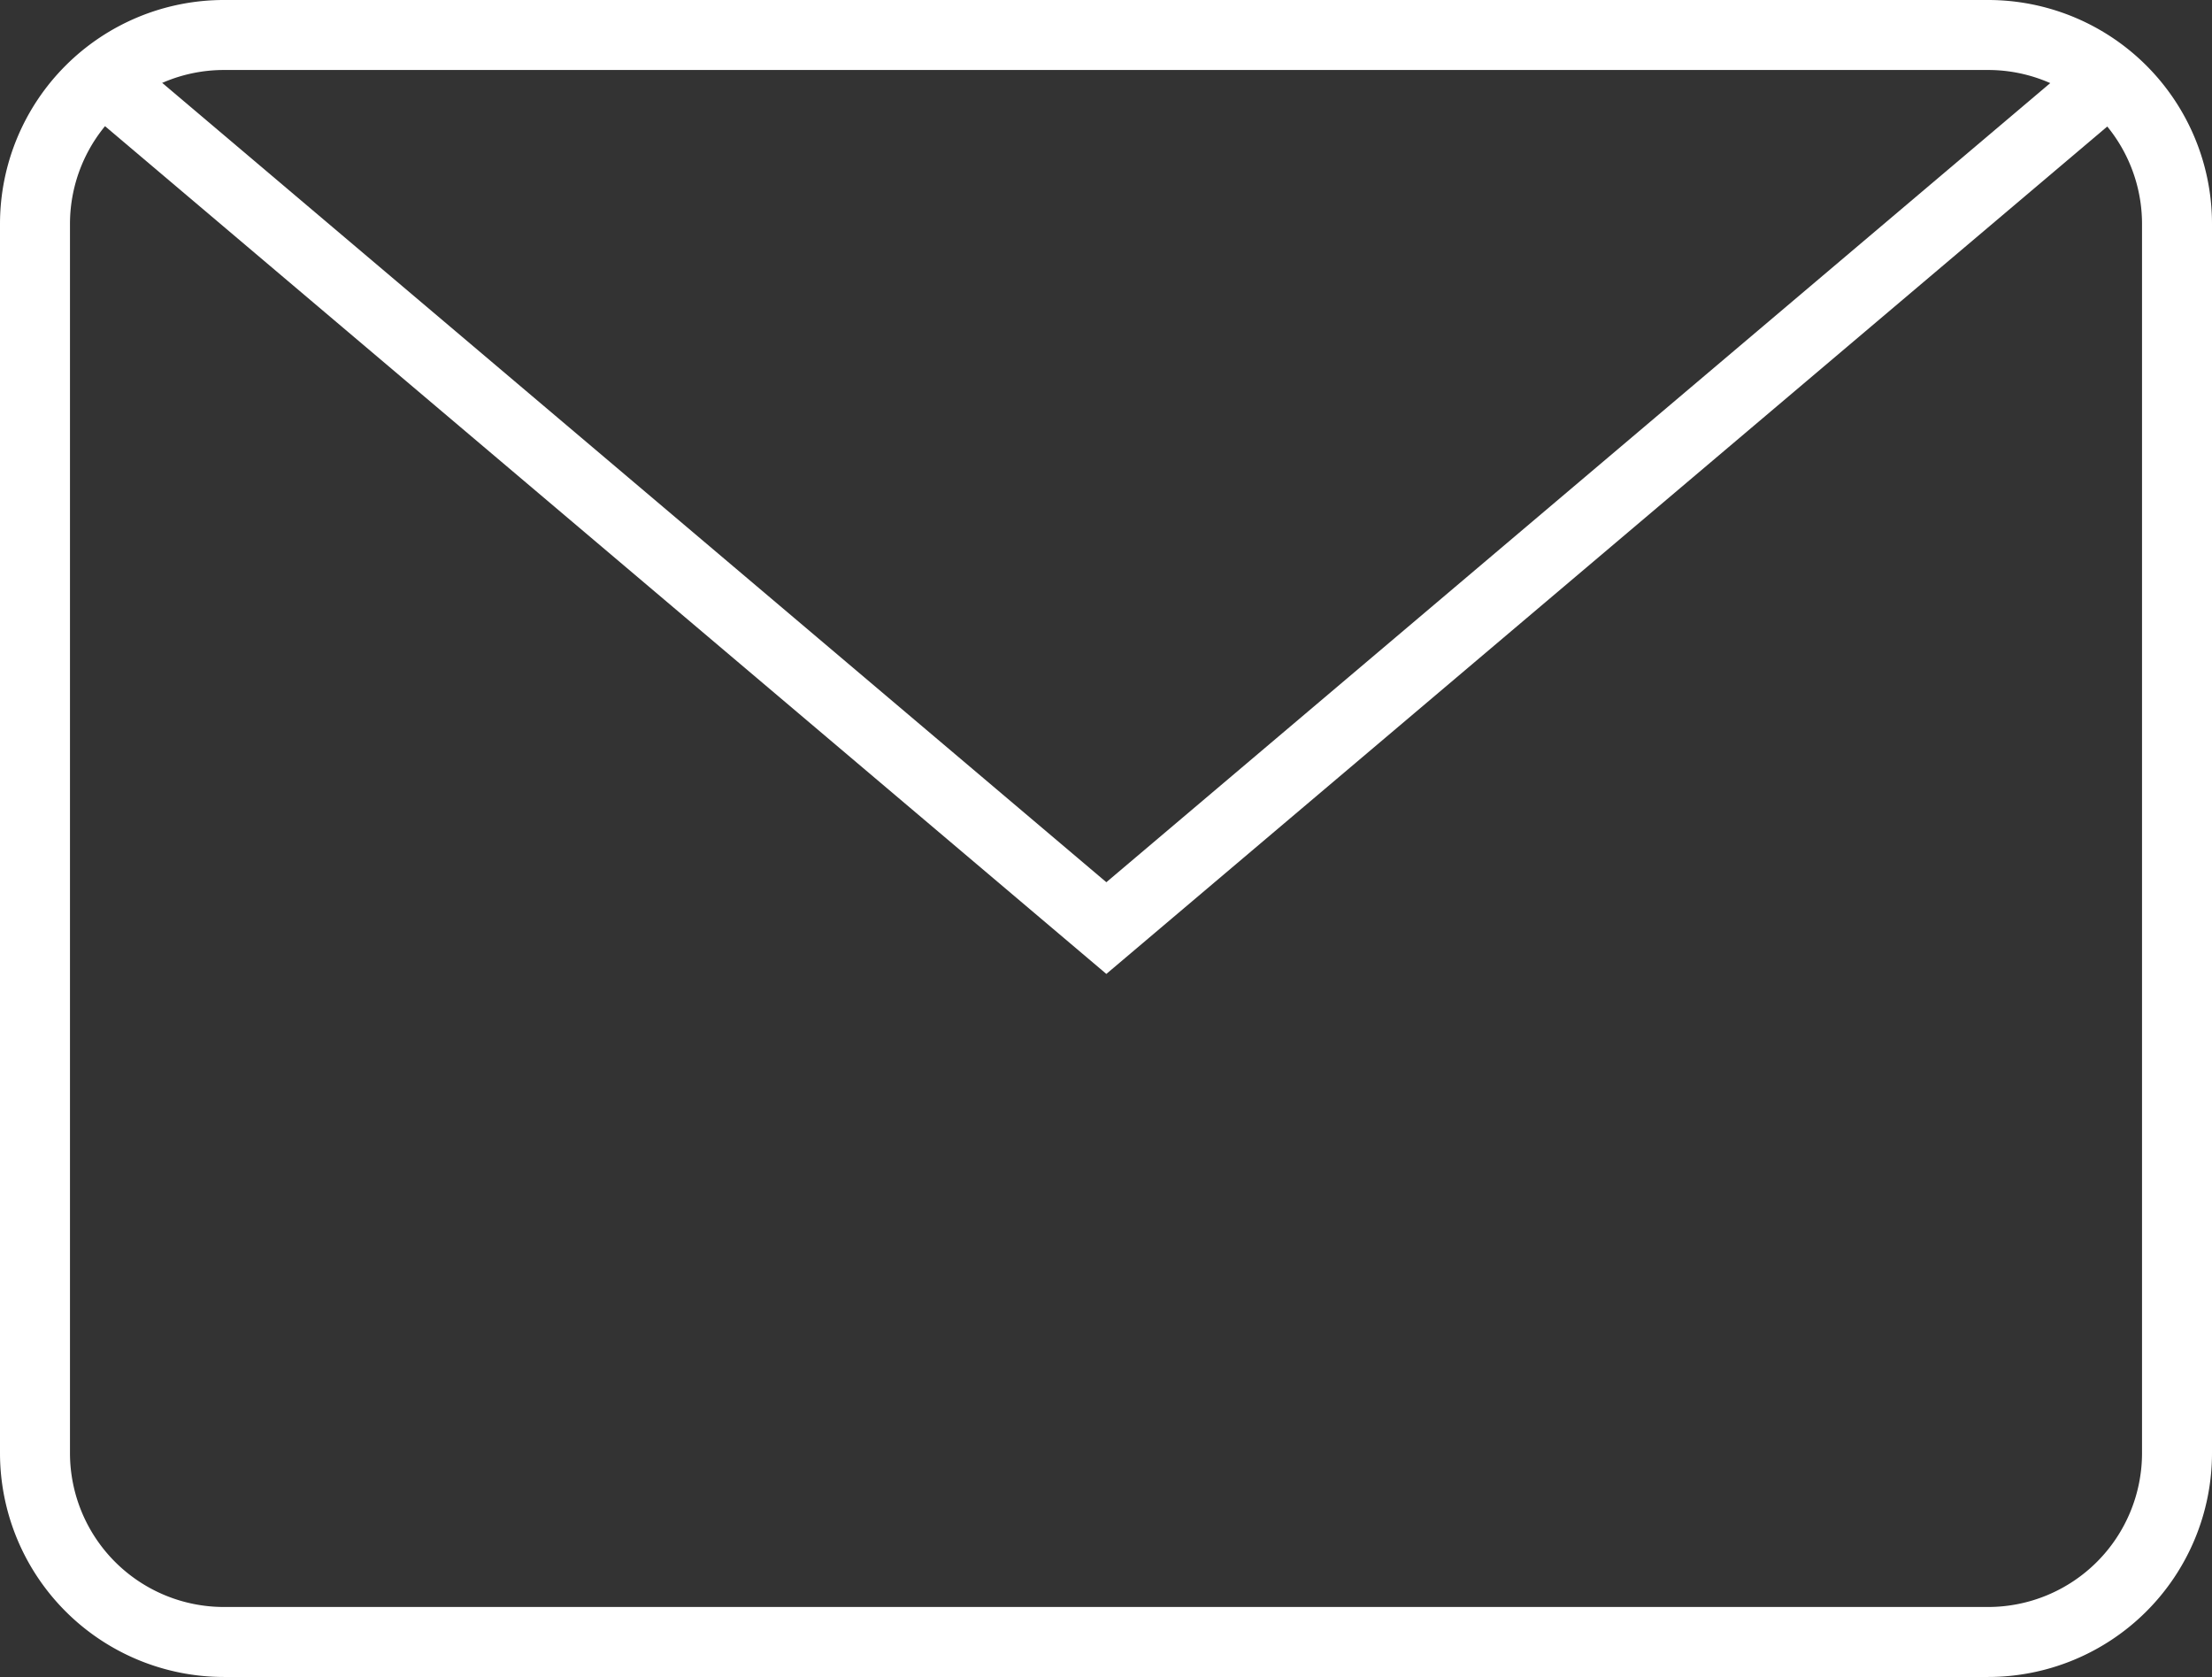
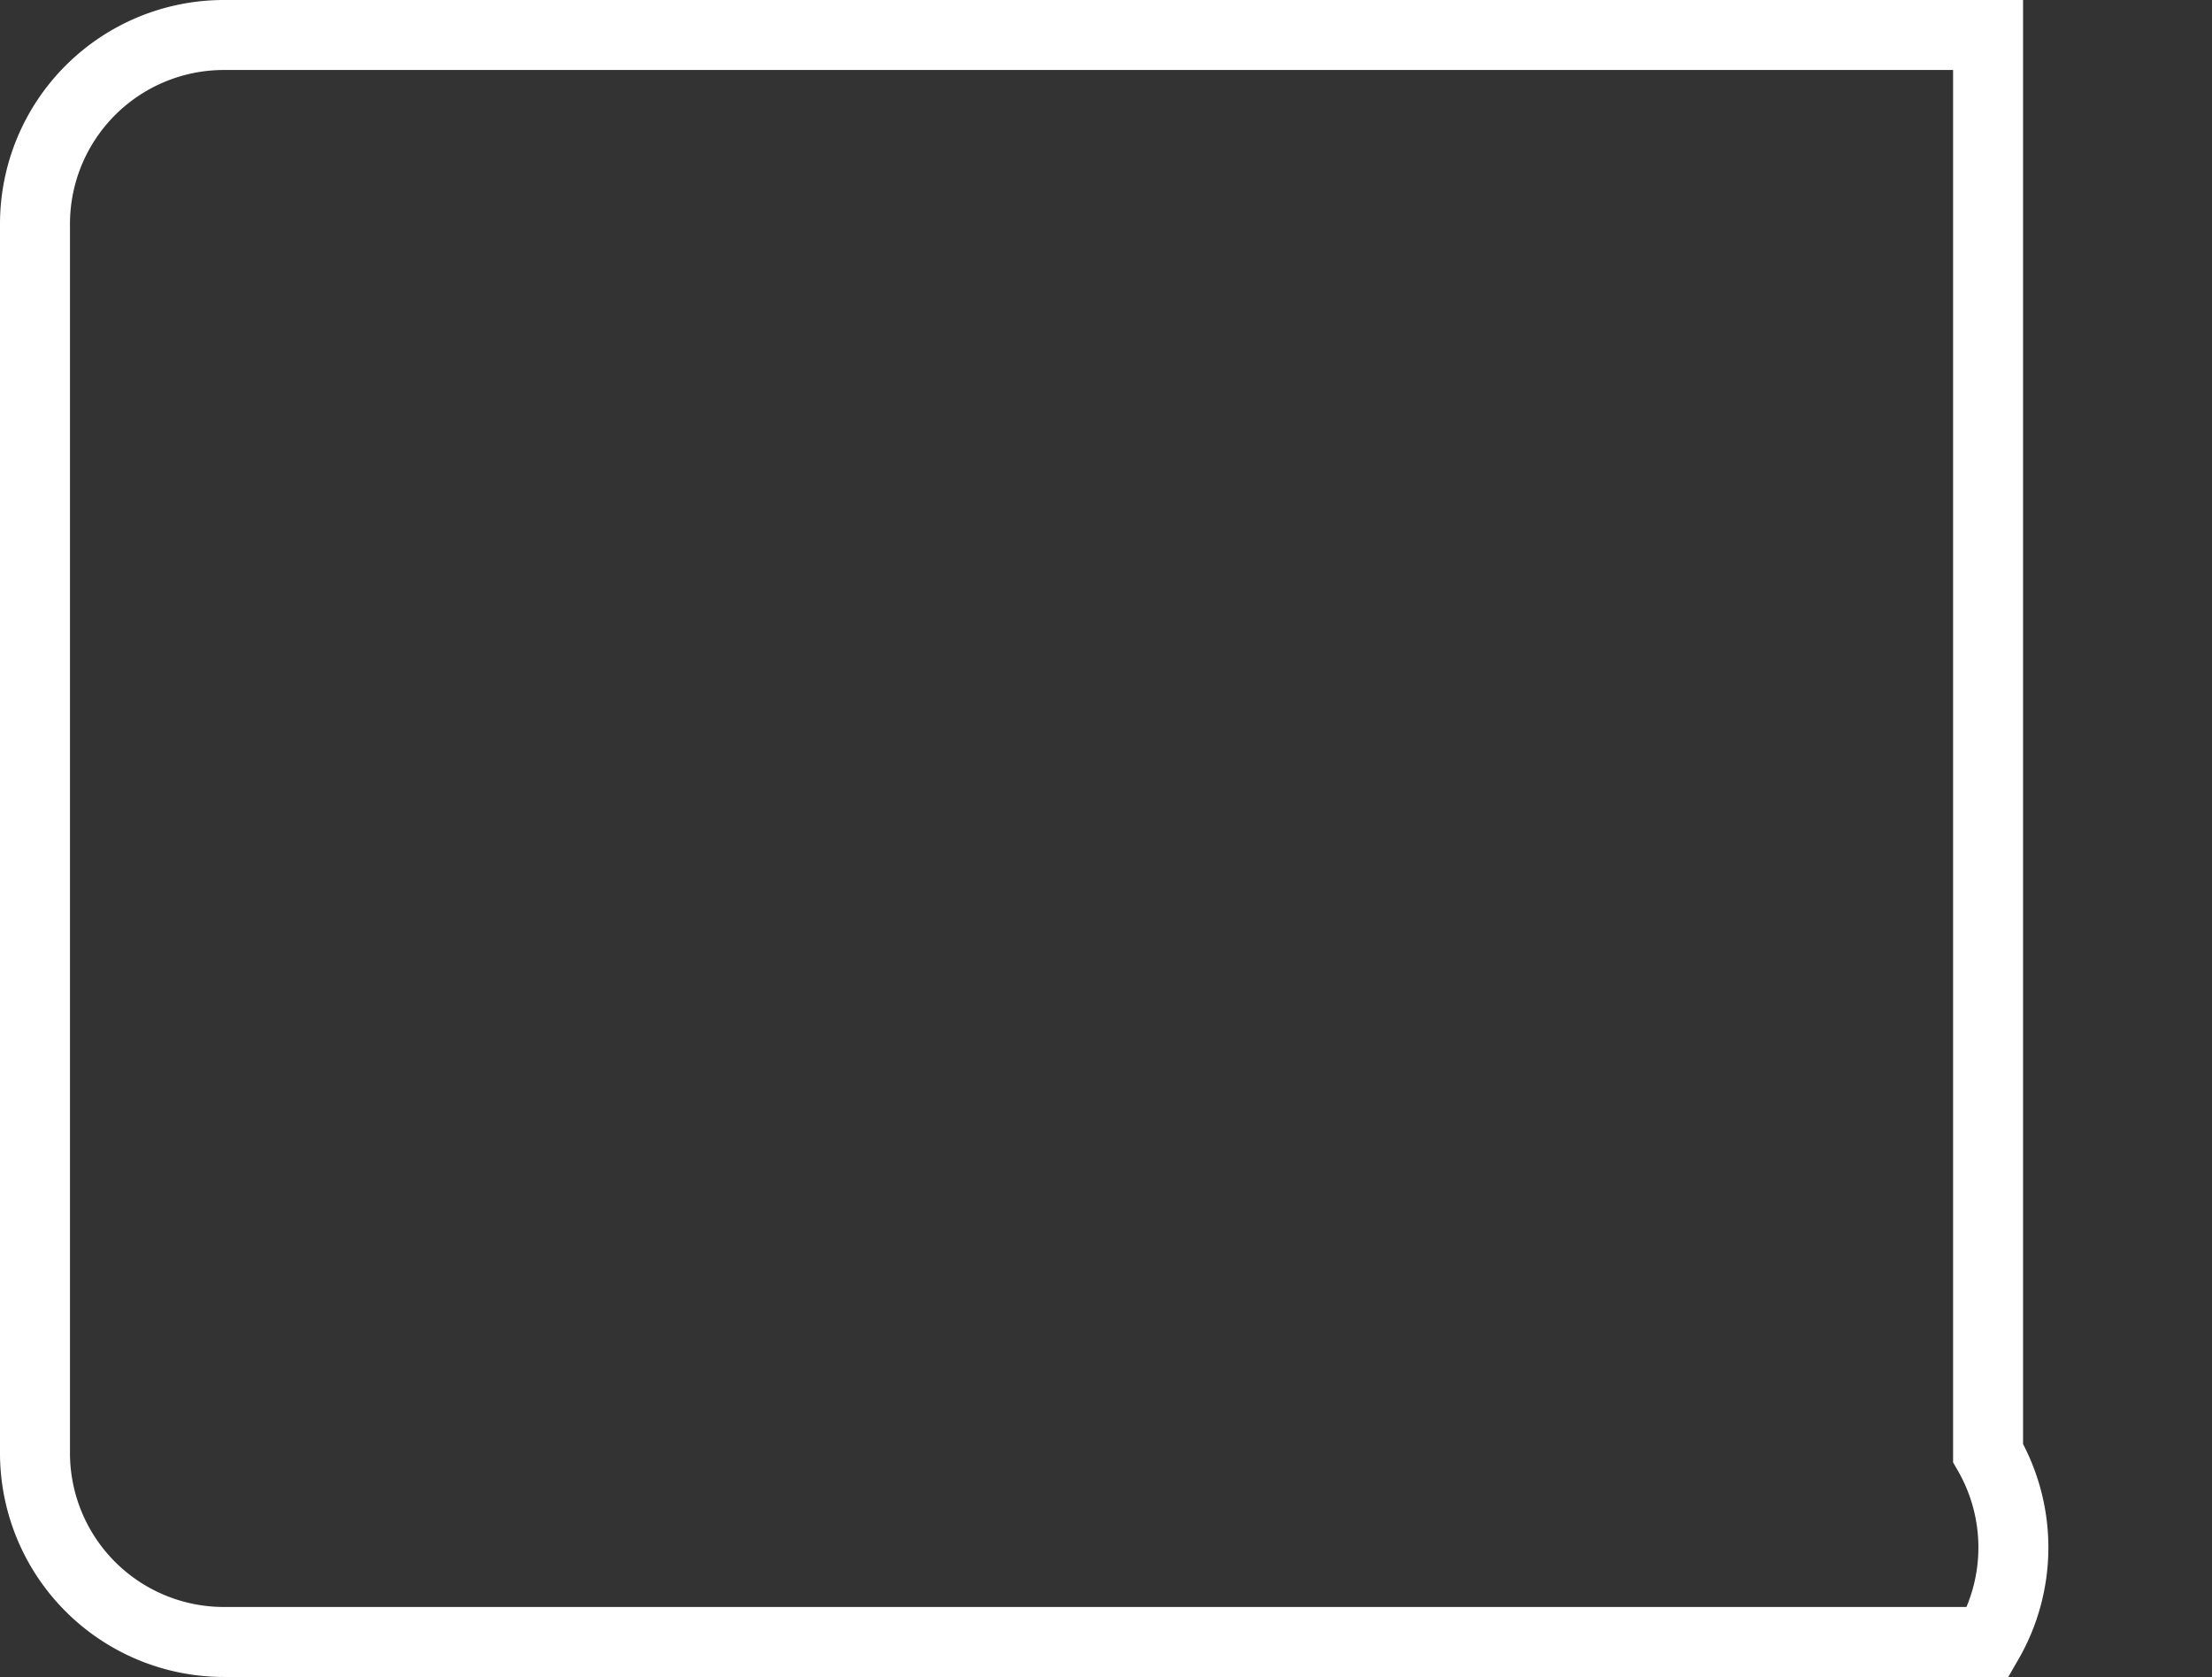
<svg xmlns="http://www.w3.org/2000/svg" viewBox="0 0 31.61 23.96">
  <rect x="0" y="0" width="31.61" height="23.96" fill="#333333" stroke="none" />
  <defs>
    <style>.cls-1{fill:none;stroke:#fff;stroke-miterlimit:10;}</style>
  </defs>
  <g id="图层_2" data-name="图层 2">
    <g id="图层_1-2" data-name="图层 1">
-       <path class="cls-1" d="M28.41,23.46H3.2a2.7,2.7,0,0,1-2.7-2.7V3.2A2.7,2.7,0,0,1,3.2.5H28.41a2.7,2.7,0,0,1,2.7,2.7V20.76A2.7,2.7,0,0,1,28.41,23.46Z" />
-       <polyline class="cls-1" points="1.48 1.13 15.81 13.26 30.14 1.13" />
+       <path class="cls-1" d="M28.41,23.46H3.2a2.7,2.7,0,0,1-2.7-2.7V3.2A2.7,2.7,0,0,1,3.2.5H28.41V20.76A2.7,2.7,0,0,1,28.41,23.46Z" />
    </g>
  </g>
</svg>